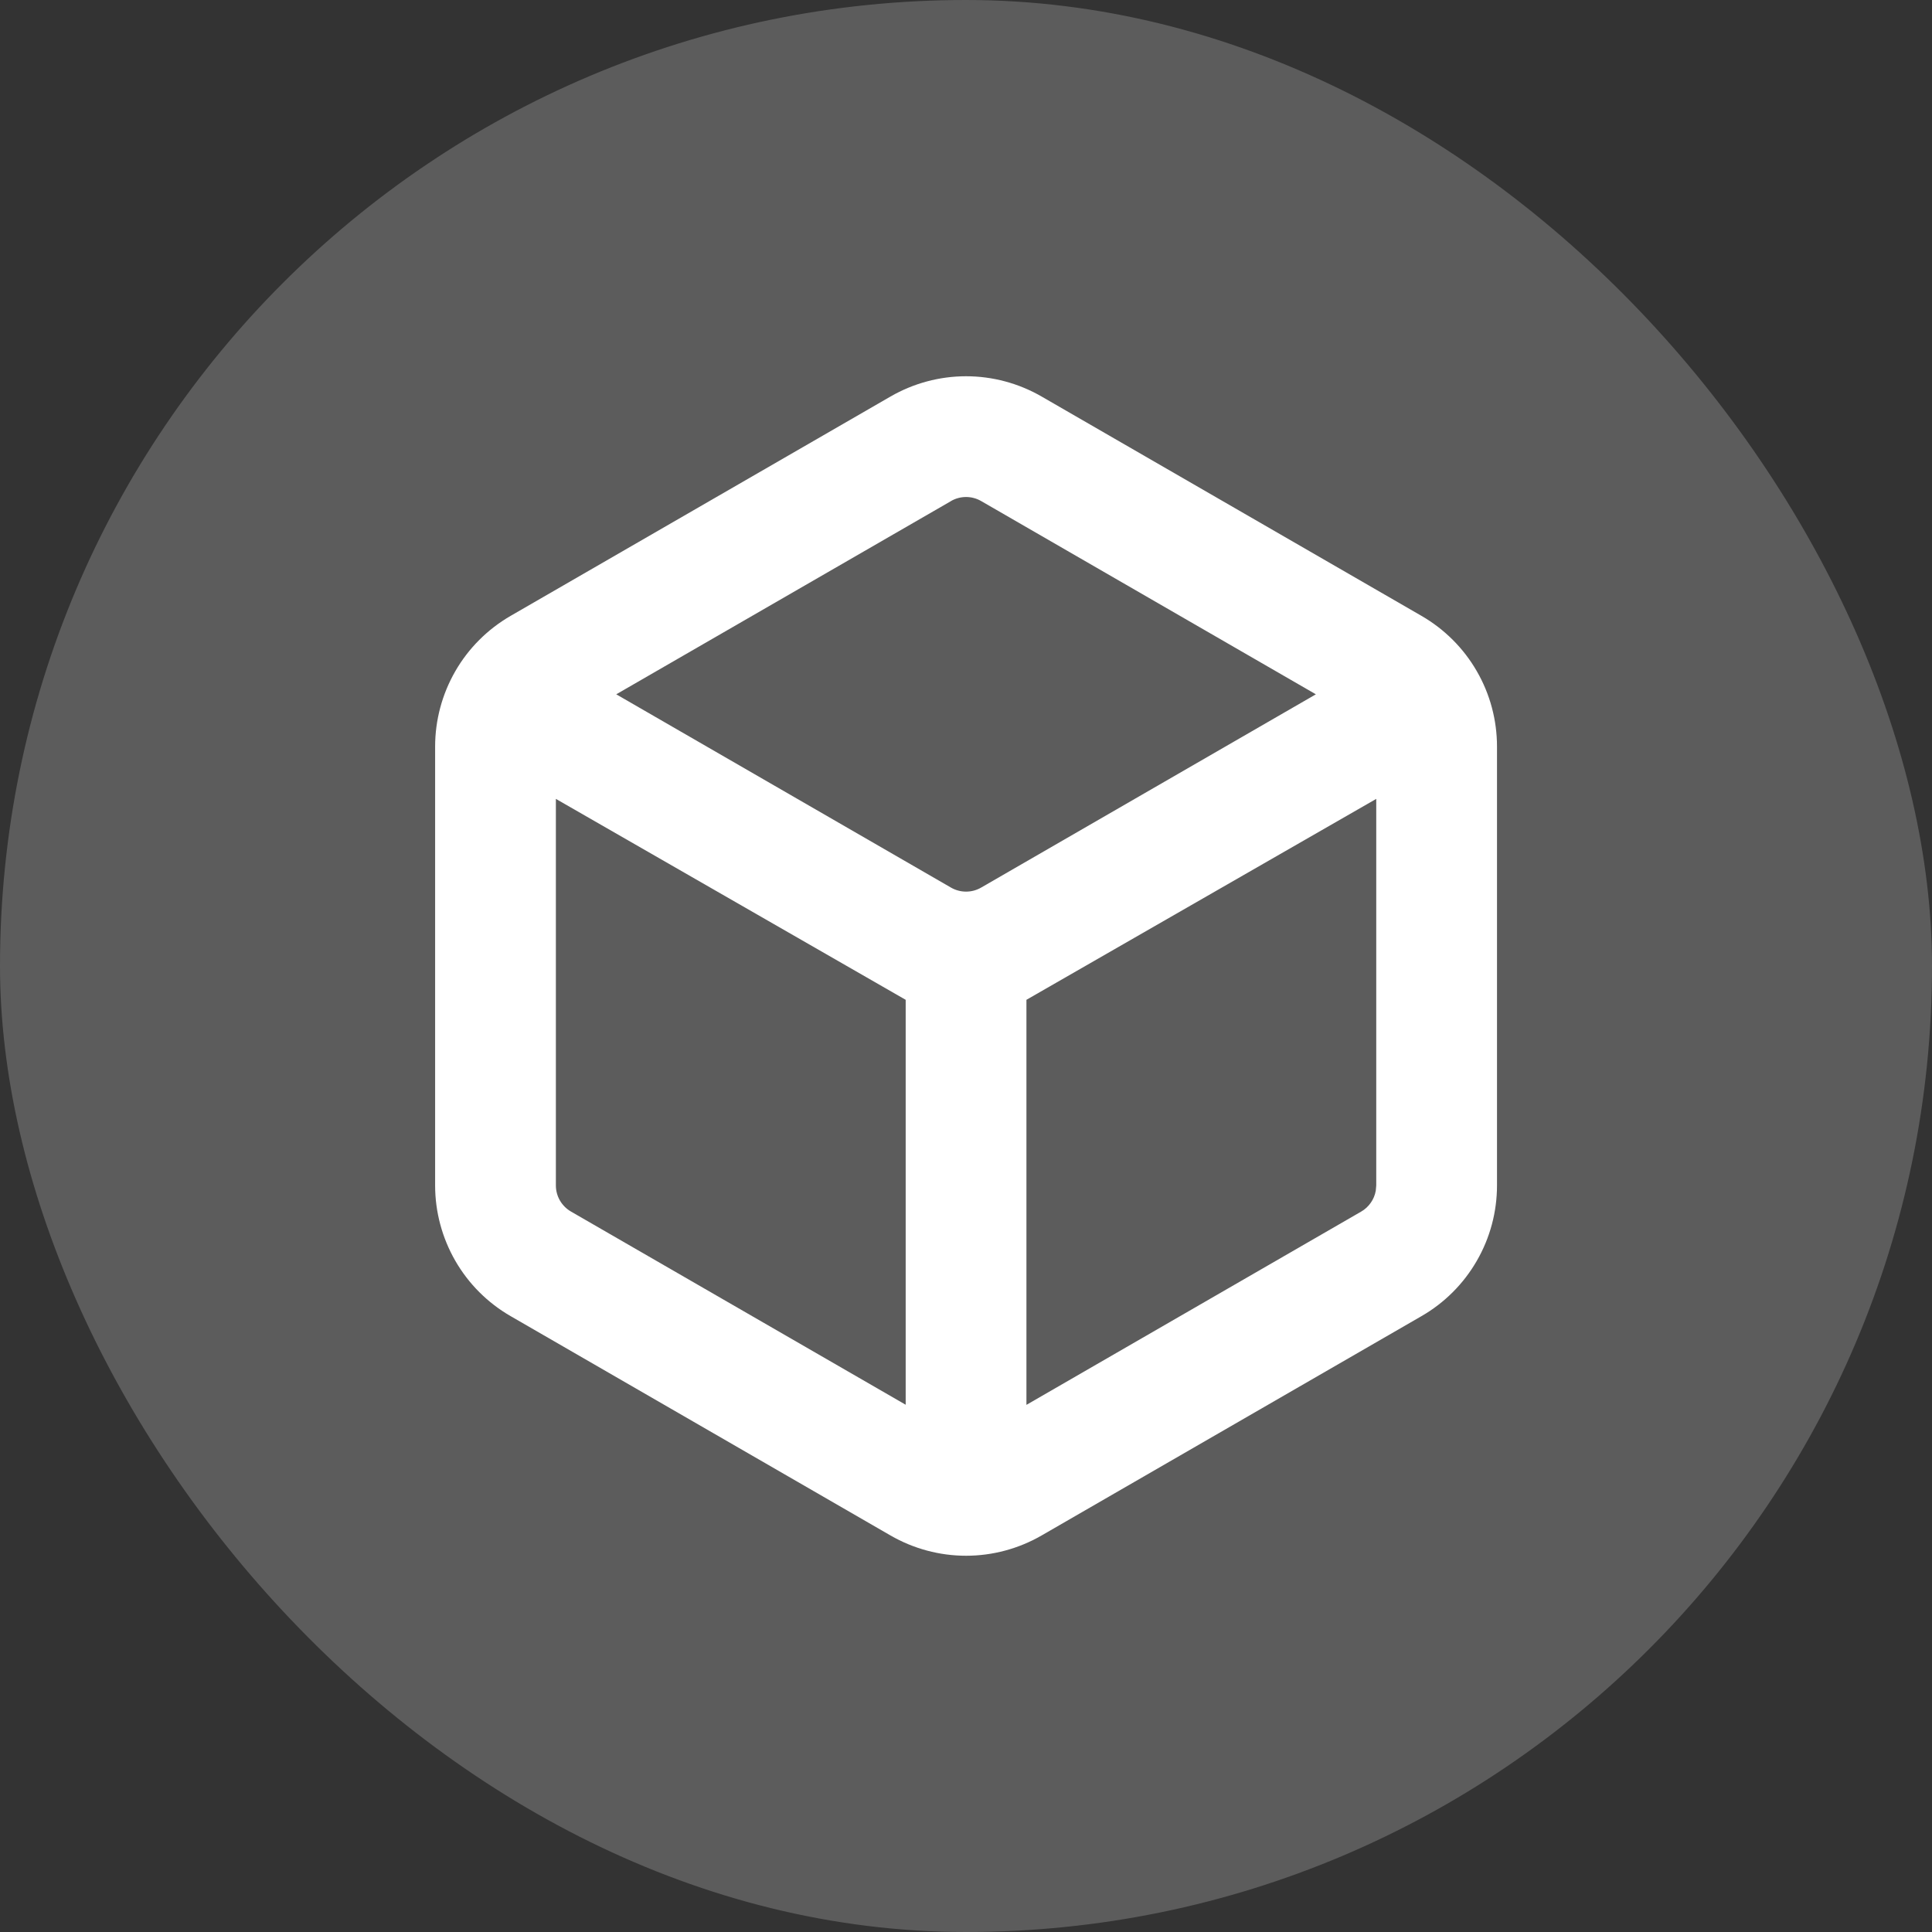
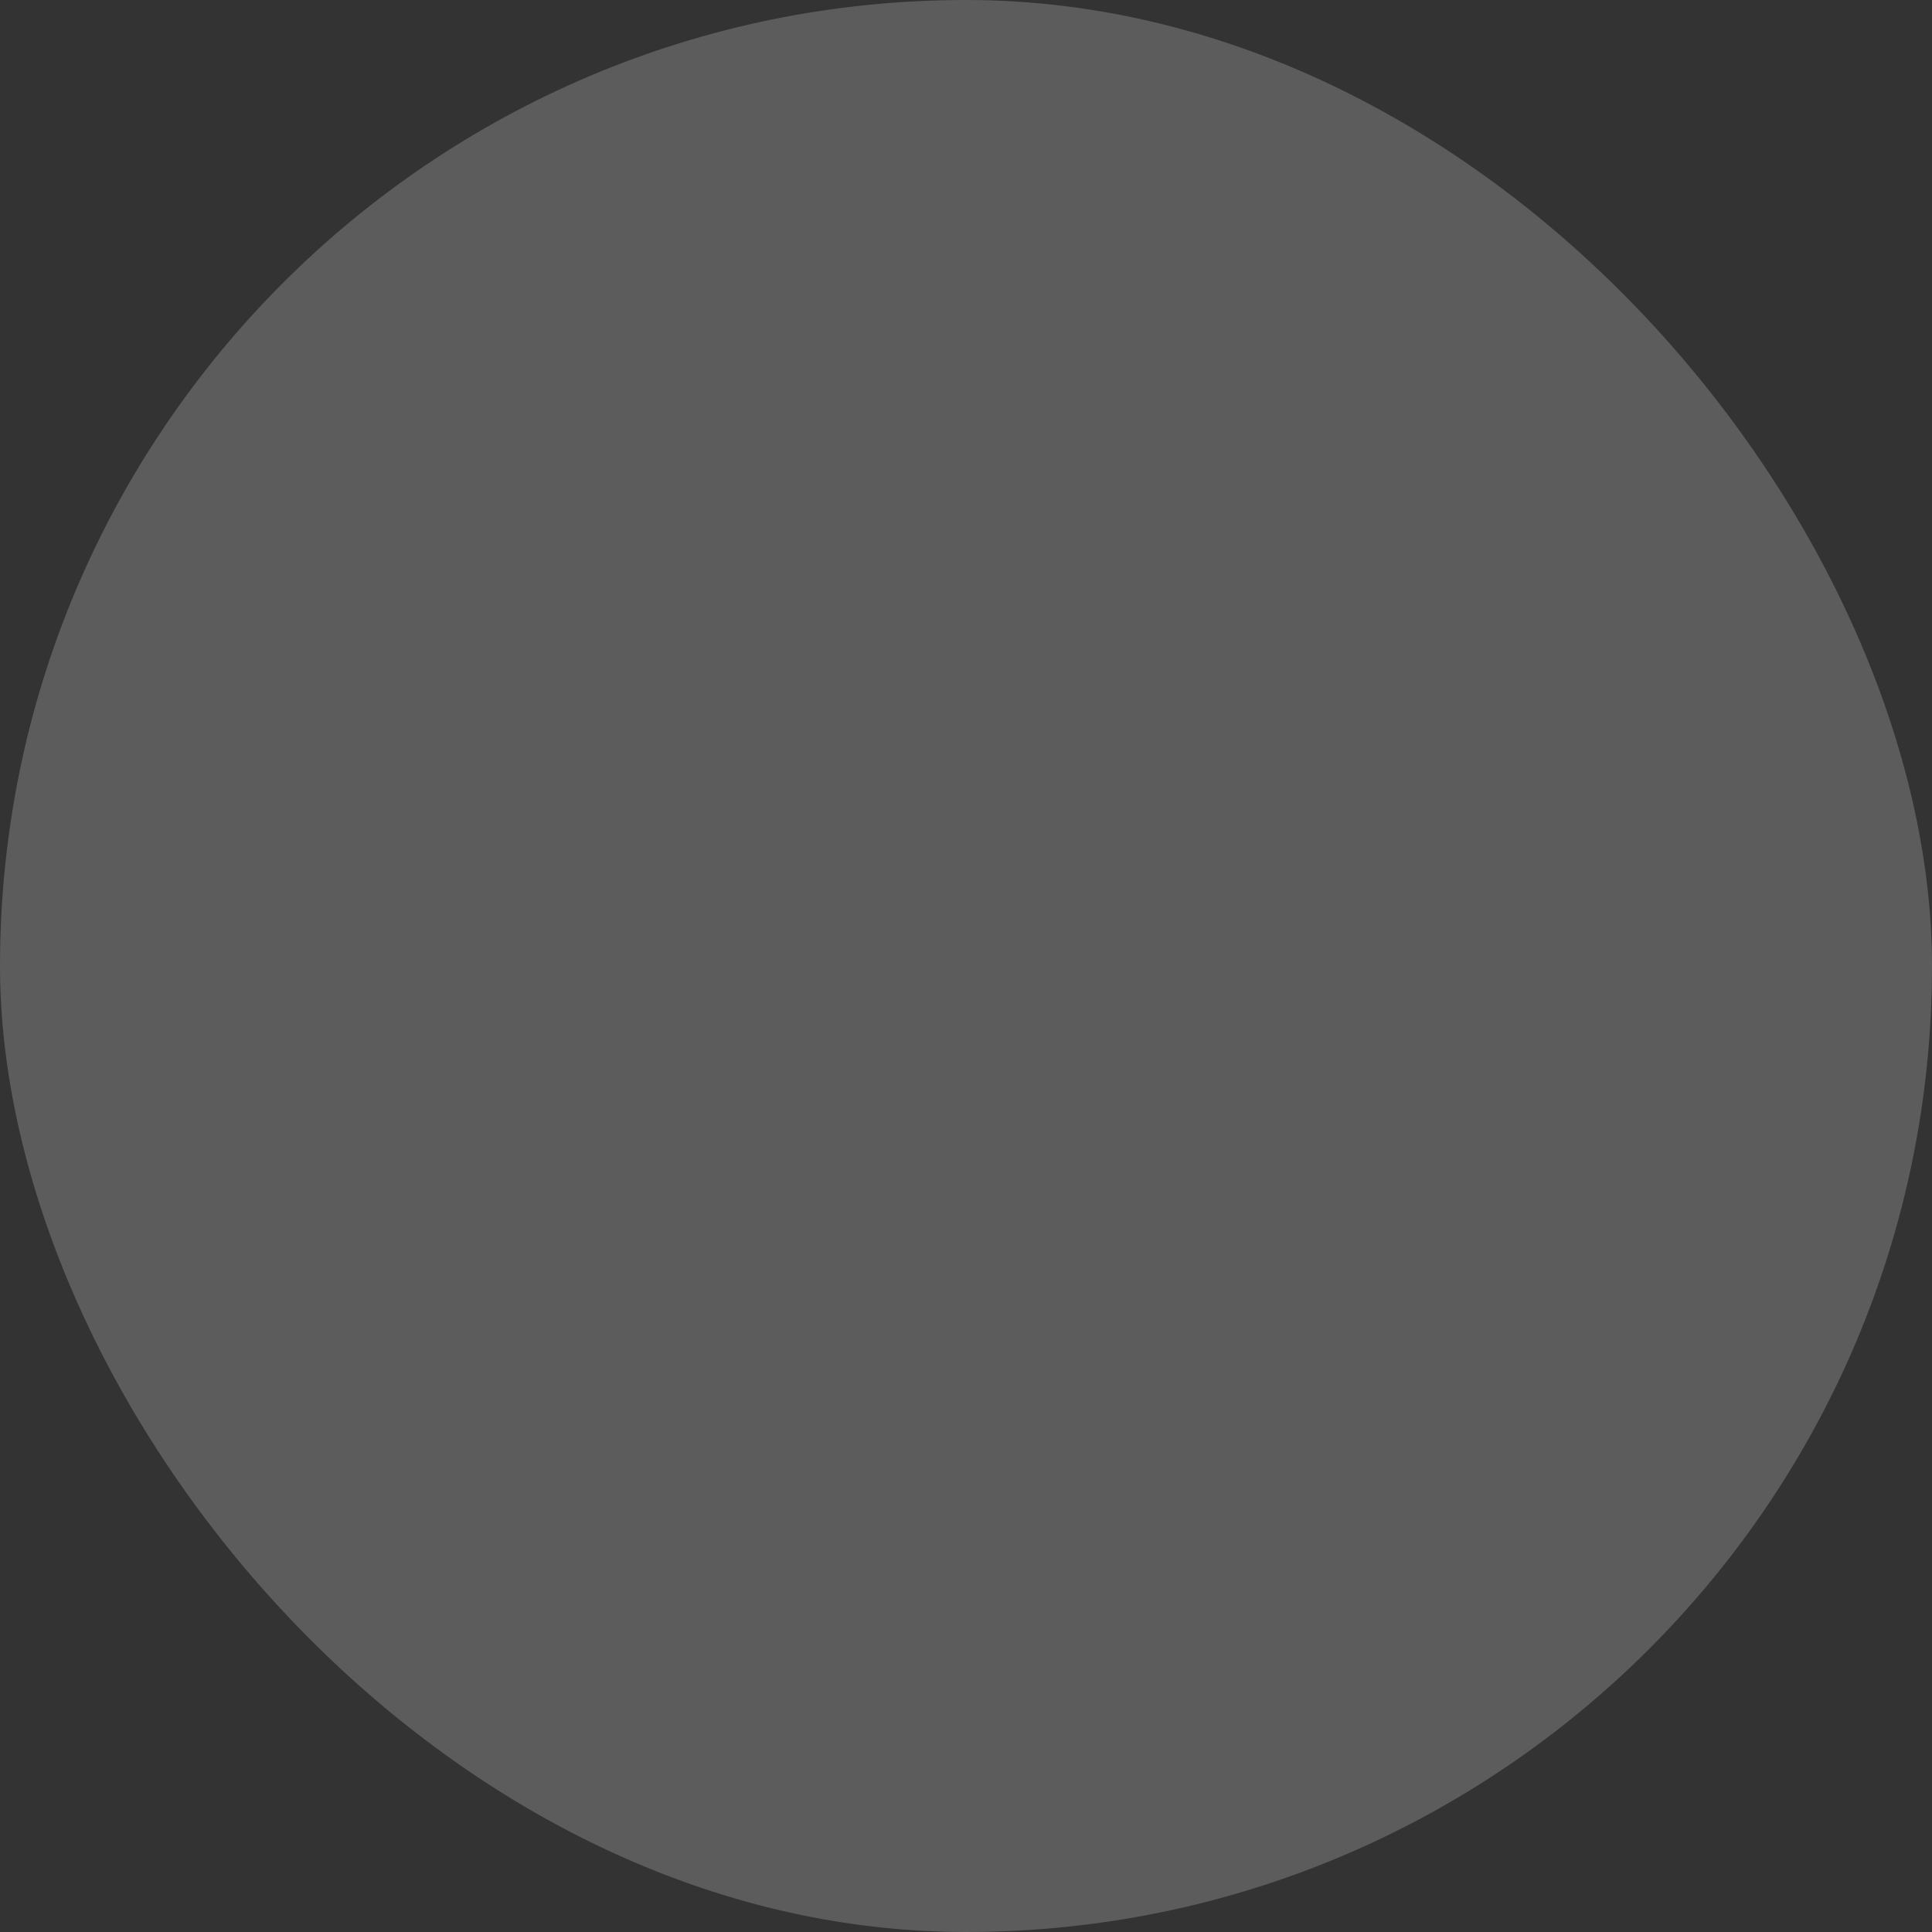
<svg xmlns="http://www.w3.org/2000/svg" width="32" height="32" viewBox="0 0 32 32" fill="none">
  <rect x="0" y="0" width="32" height="32" fill="#333333" stroke="none" />
  <rect width="32" height="32" rx="16" fill="white" fill-opacity="0.2" />
-   <path fill-rule="evenodd" clip-rule="evenodd" d="M17.251 6.567L23.545 10.201C23.925 10.421 24.241 10.736 24.46 11.116C24.68 11.496 24.795 11.927 24.795 12.366V19.634C24.795 20.073 24.68 20.504 24.46 20.884C24.241 21.264 23.925 21.58 23.545 21.799L17.251 25.433C16.871 25.652 16.44 25.768 16.001 25.768C15.562 25.768 15.131 25.652 14.751 25.433L8.457 21.799C8.077 21.58 7.761 21.264 7.542 20.884C7.323 20.504 7.207 20.073 7.207 19.634V12.366C7.207 11.927 7.323 11.496 7.542 11.116C7.761 10.736 8.077 10.421 8.457 10.201L14.751 6.567C15.131 6.348 15.562 6.232 16.001 6.232C16.44 6.232 16.871 6.348 17.251 6.567ZM9.207 13.232V19.634C9.207 19.722 9.23 19.808 9.274 19.884C9.318 19.96 9.381 20.023 9.457 20.067L15.001 23.267V16.56L9.207 13.232ZM22.795 13.232L17.001 16.56V23.269L22.545 20.068C22.608 20.032 22.662 19.982 22.704 19.922C22.746 19.863 22.774 19.795 22.787 19.723L22.795 19.635V13.232ZM15.751 8.3L10.207 11.5L15.751 14.701C15.827 14.745 15.913 14.768 16.001 14.768C16.089 14.768 16.175 14.745 16.251 14.701L21.795 11.5L16.251 8.299C16.175 8.255 16.089 8.232 16.001 8.232C15.913 8.232 15.827 8.255 15.751 8.299V8.3Z" fill="white" />
</svg>